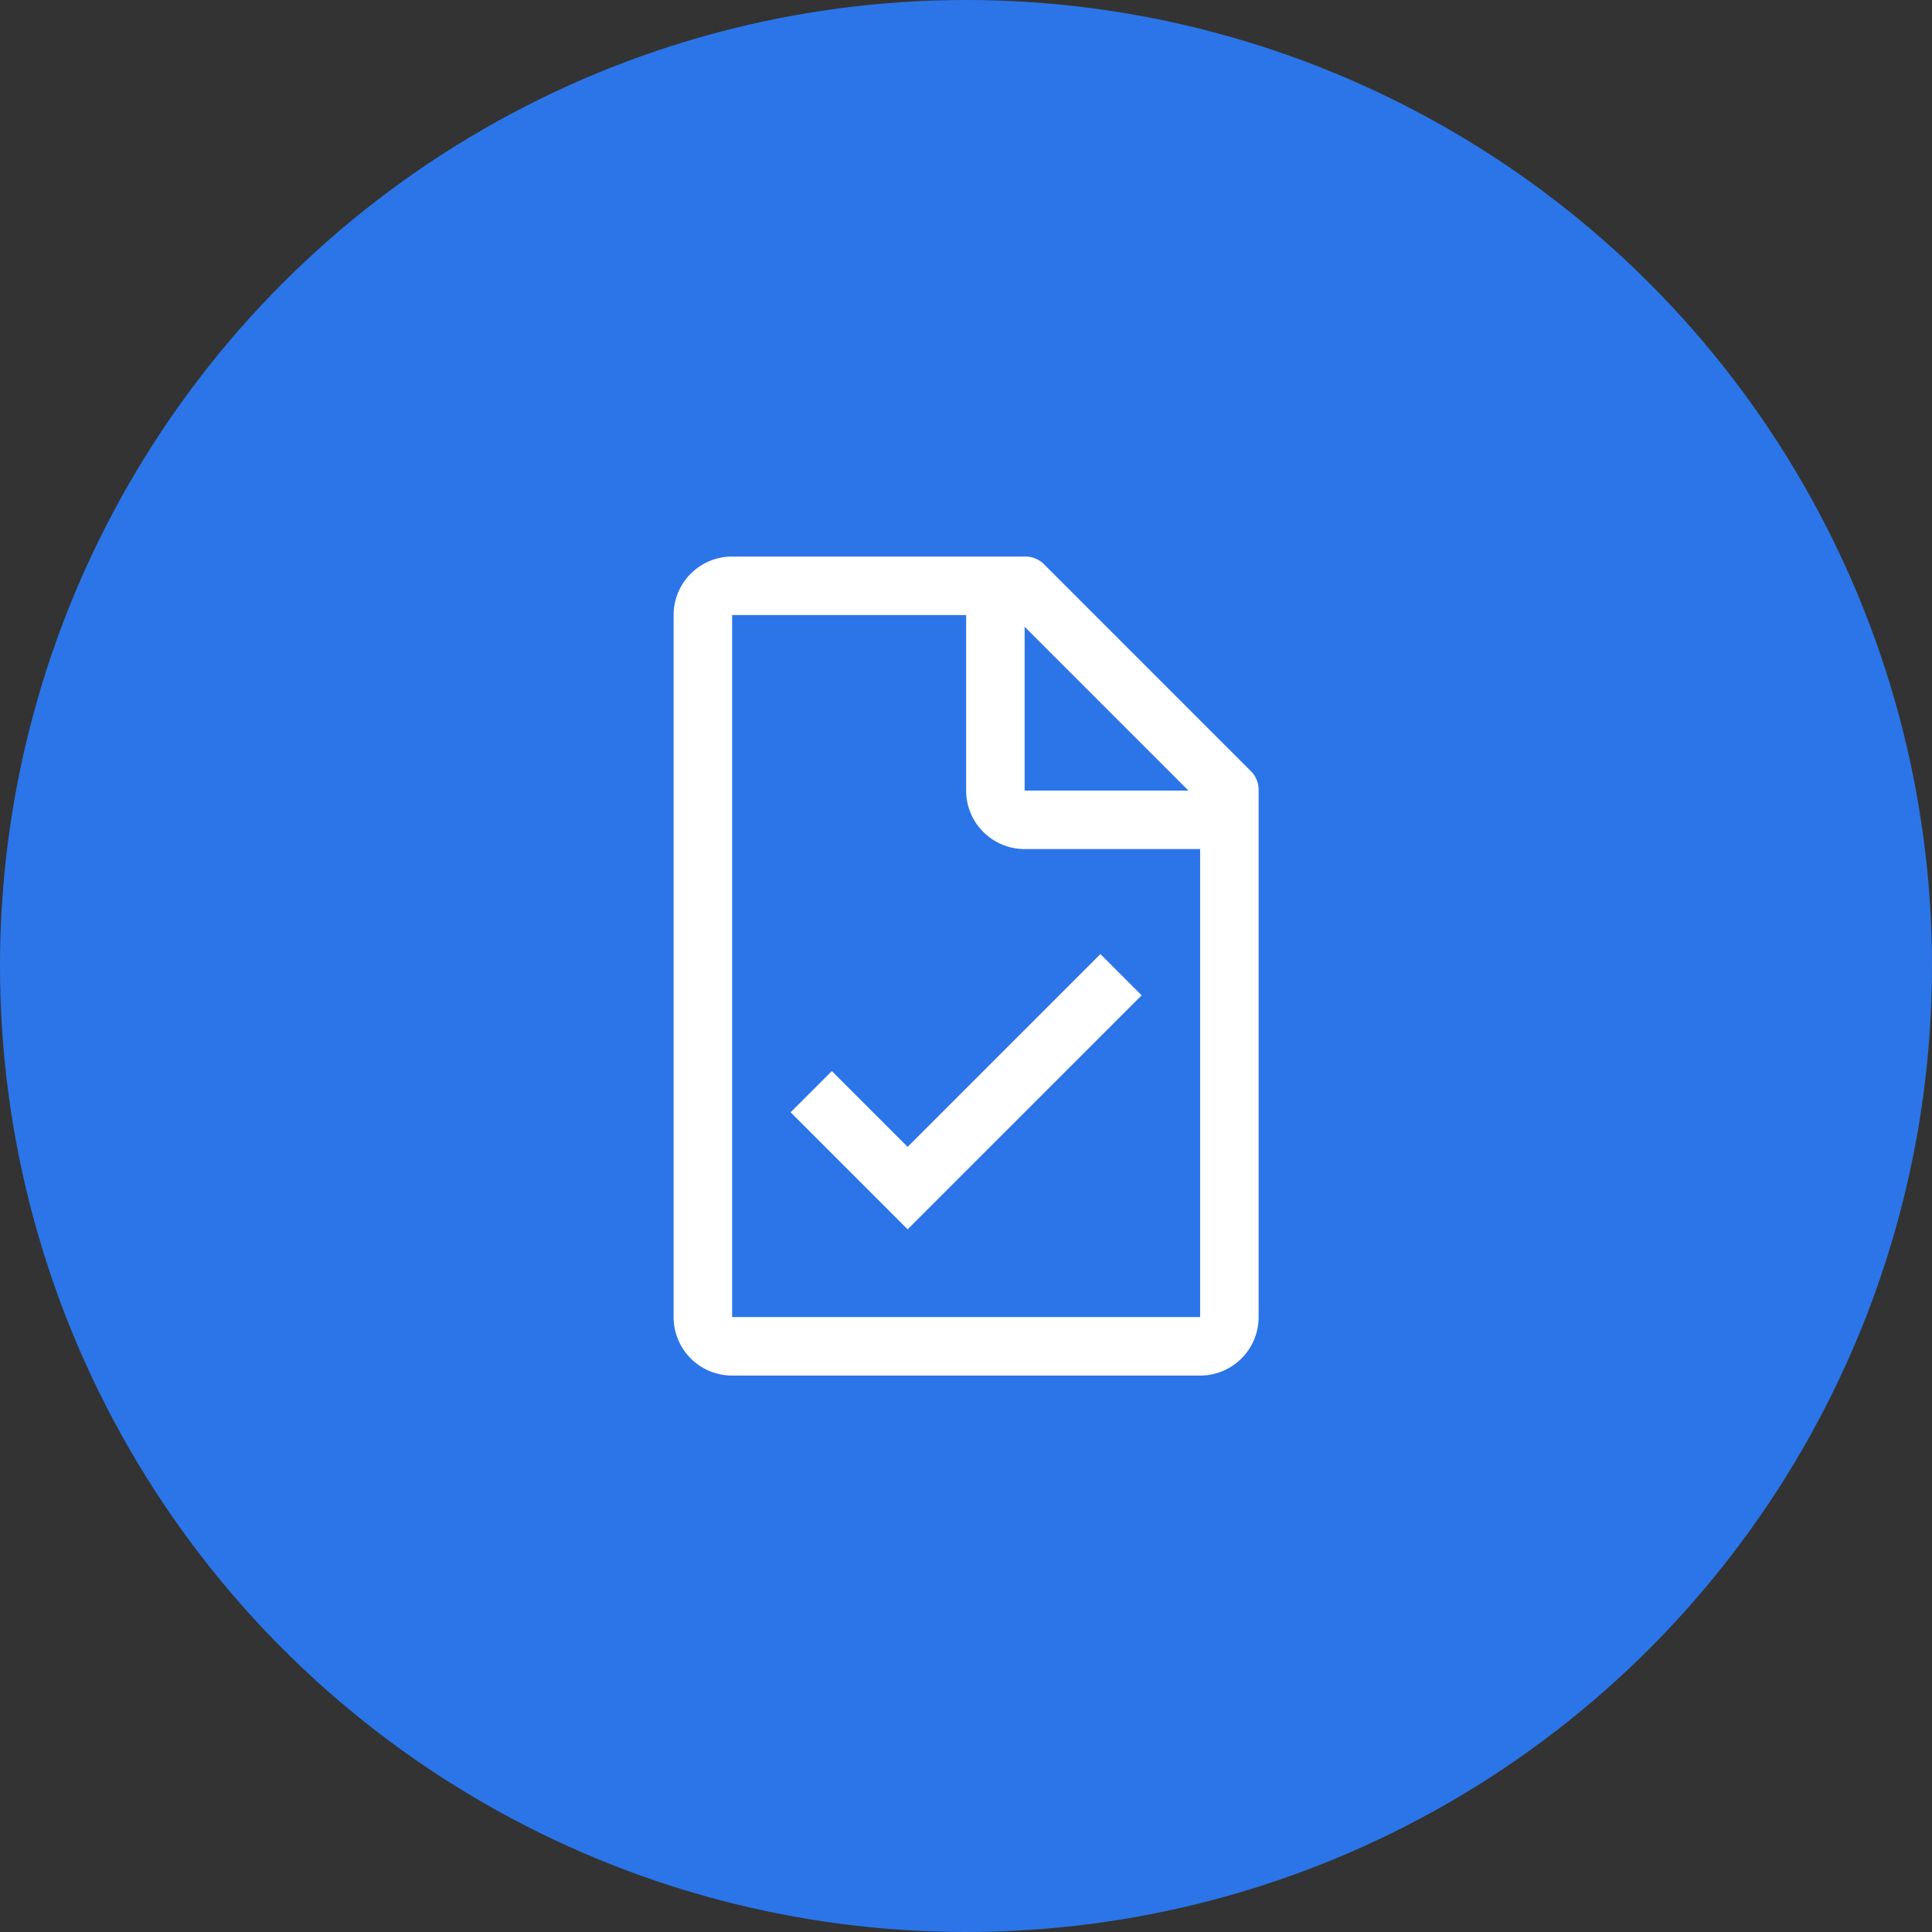
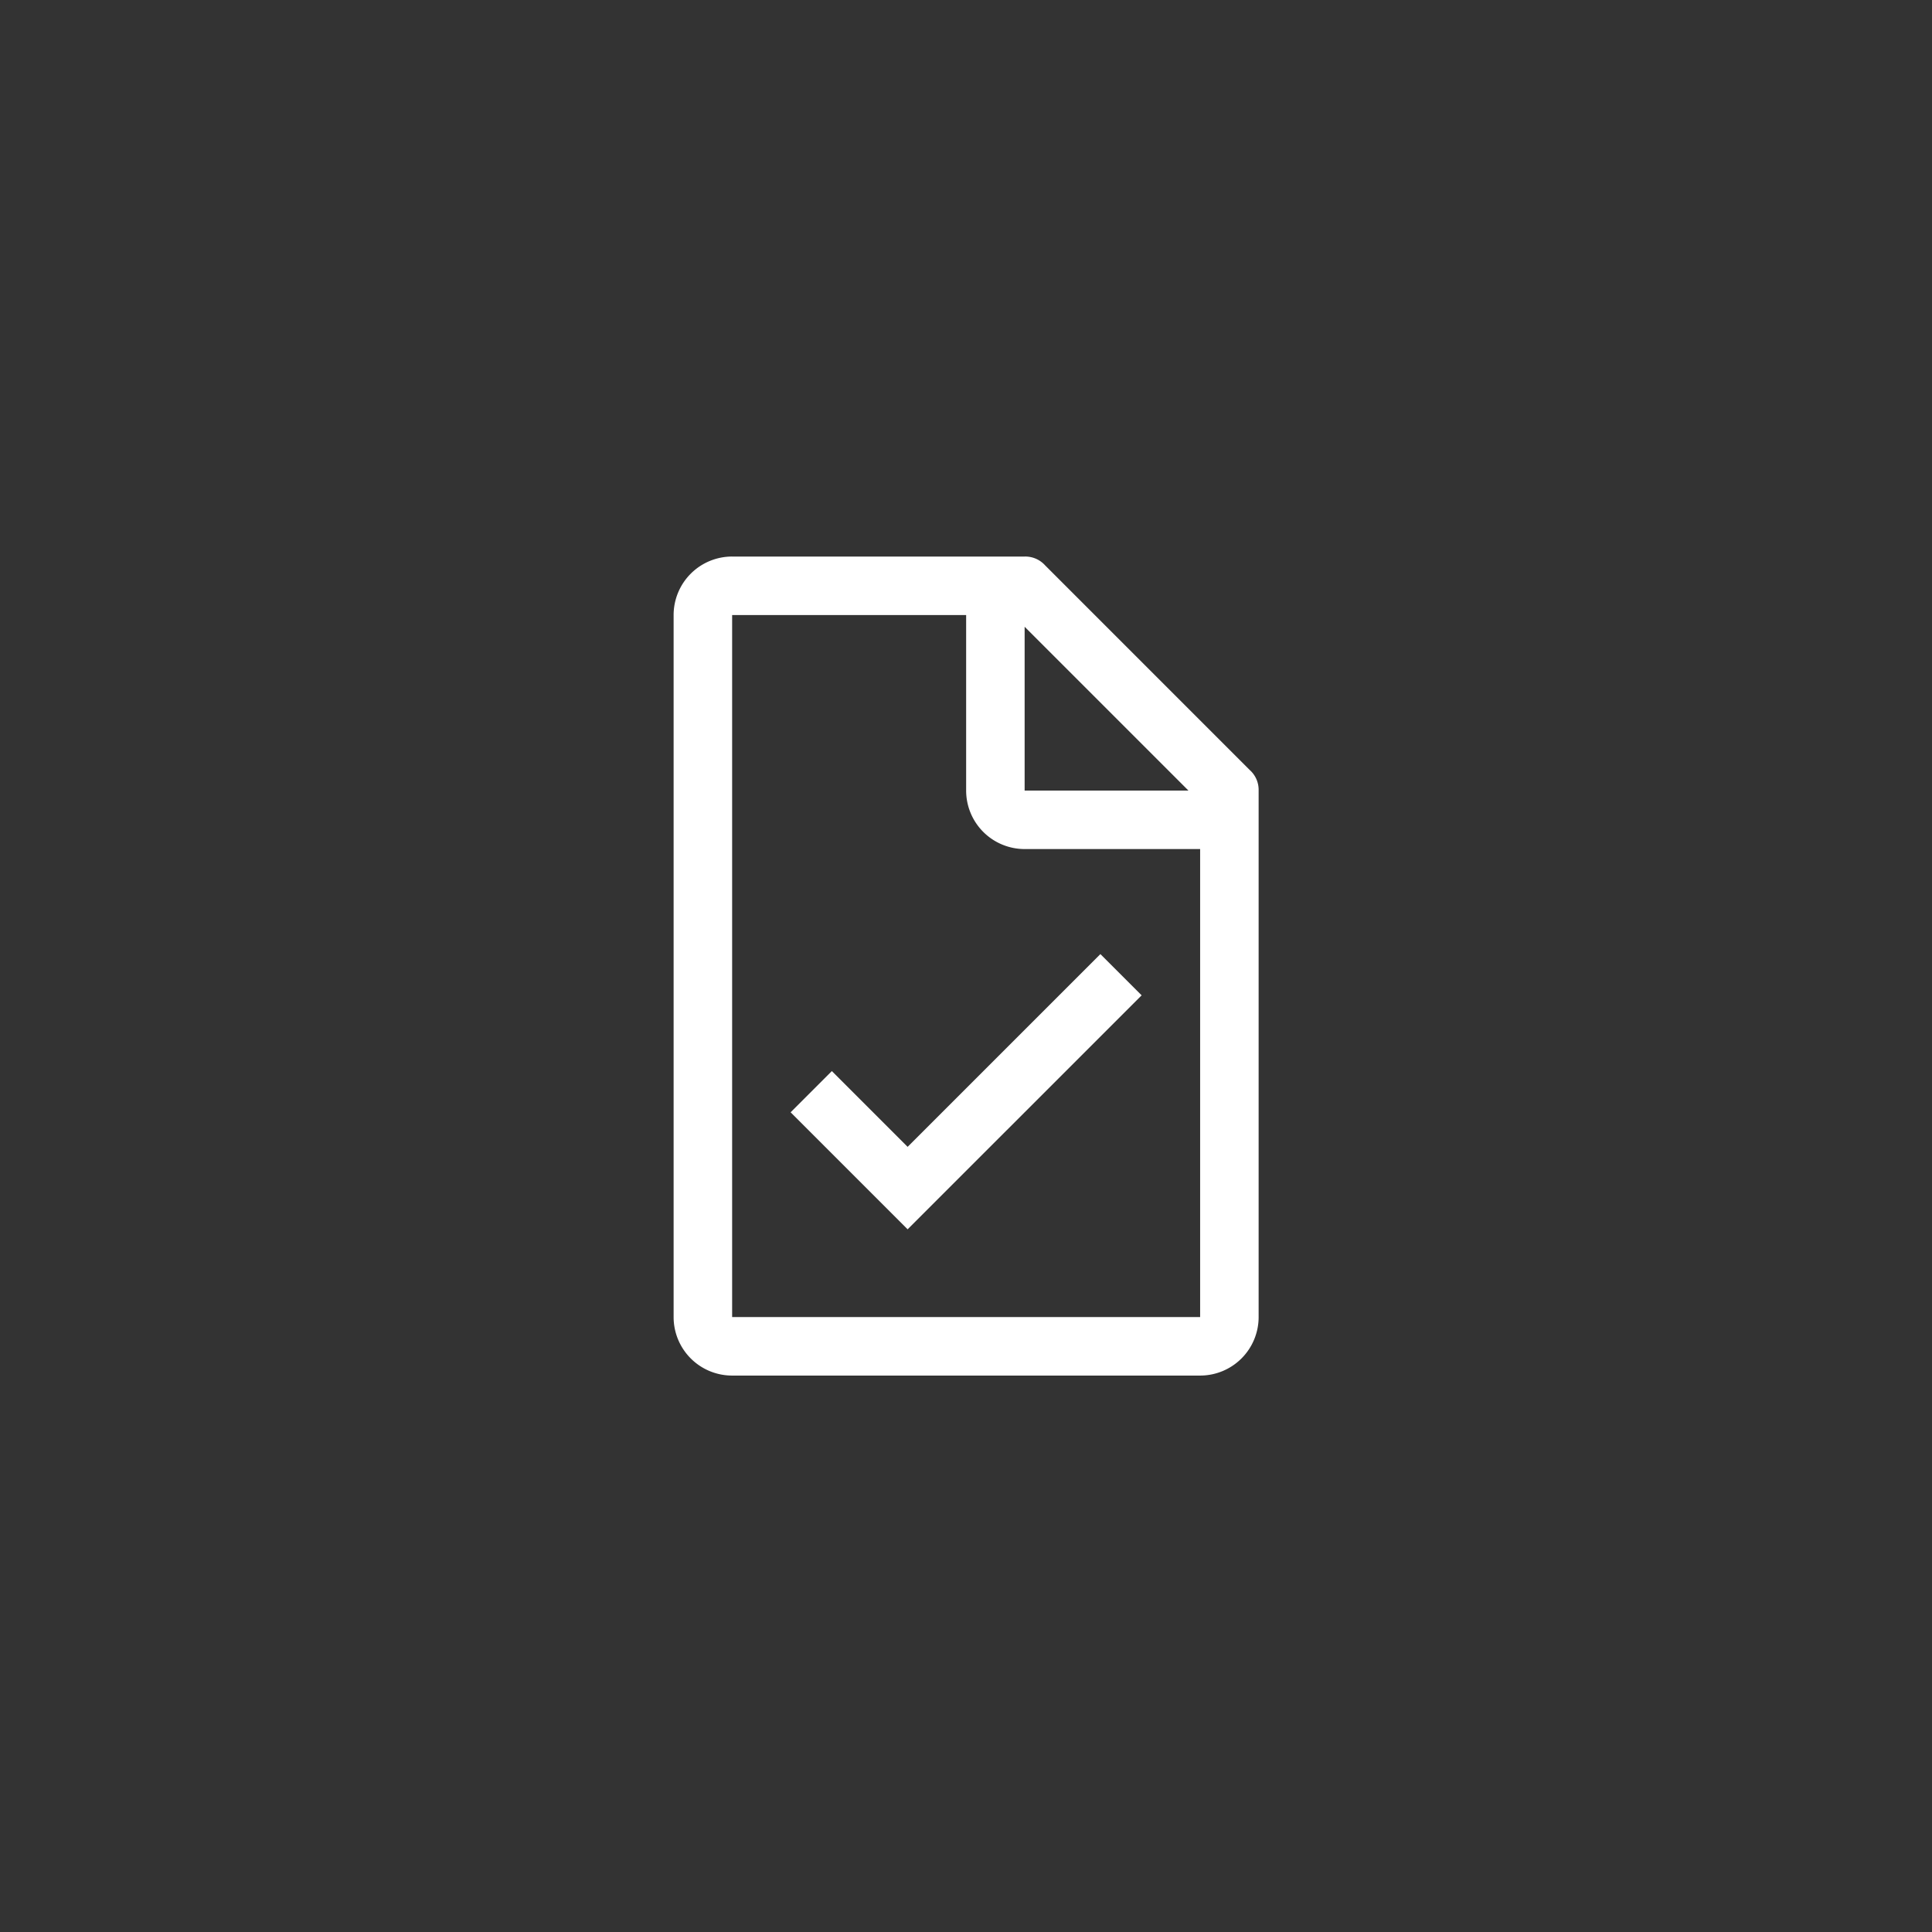
<svg xmlns="http://www.w3.org/2000/svg" width="312" height="312" viewBox="0 0 312 312">
  <rect x="0" y="0" width="312" height="312" fill="#333333" stroke="none" />
  <g id="Grupo_32" data-name="Grupo 32" transform="translate(0.432 0.42)">
-     <circle id="Elipse_10" data-name="Elipse 10" cx="156" cy="156" r="156" transform="translate(-0.432 -0.42)" fill="#2b75e8" />
    <g id="document-tasks" transform="translate(108.351 89.456)">
      <path id="Trazado_46" data-name="Trazado 46" d="M99.8,36.736,66.739,3.67a4.3,4.3,0,0,0-3.3-1.419H16.2A9.447,9.447,0,0,0,6.75,11.7V125.068a9.447,9.447,0,0,0,9.447,9.447H91.777a9.447,9.447,0,0,0,9.447-9.447V40.041a4.3,4.3,0,0,0-1.415-3.3ZM63.435,13.588,89.887,40.041H63.435Zm28.342,111.48H16.2V11.7h37.79V40.041a9.447,9.447,0,0,0,9.447,9.447H91.777Z" transform="translate(-6.75 -2.25)" fill="#fff" />
      <path id="Trazado_47" data-name="Trazado 47" d="M30.145,48.669,17.909,36.434,11.25,43.093,30.145,61.988,67.935,24.2l-6.659-6.659Z" transform="translate(7.645 46.659)" fill="#fff" />
    </g>
  </g>
</svg>